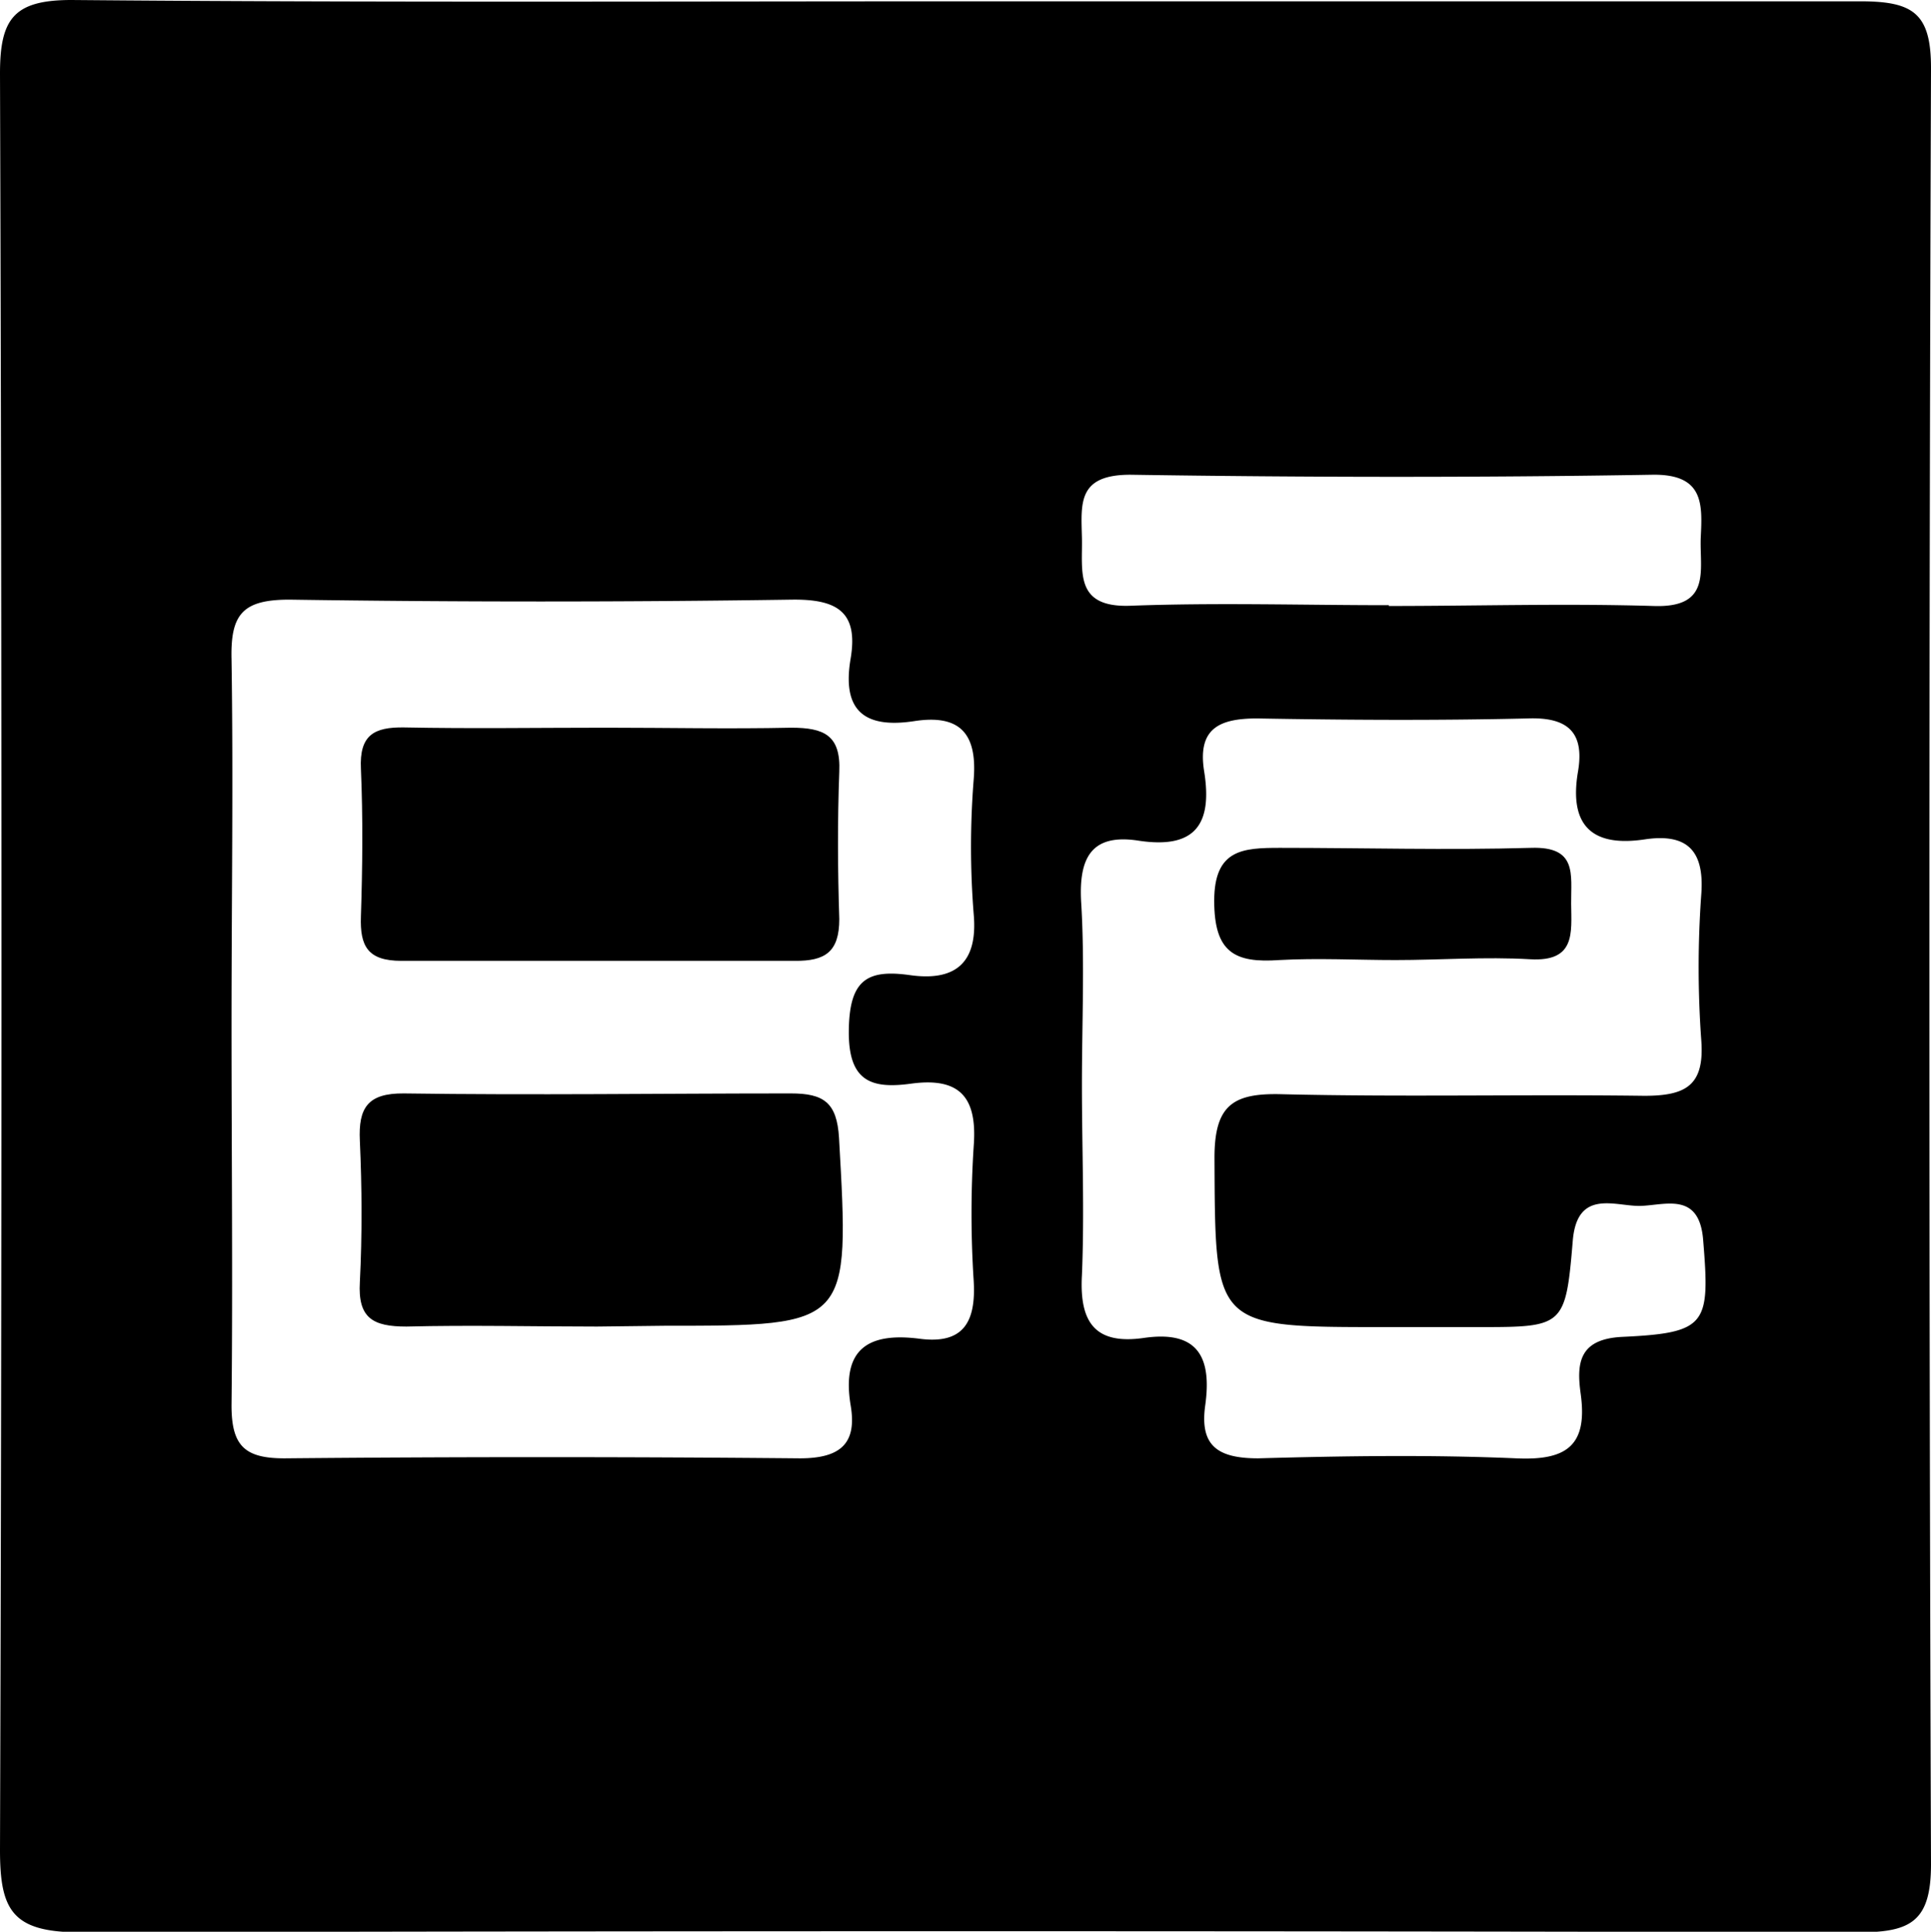
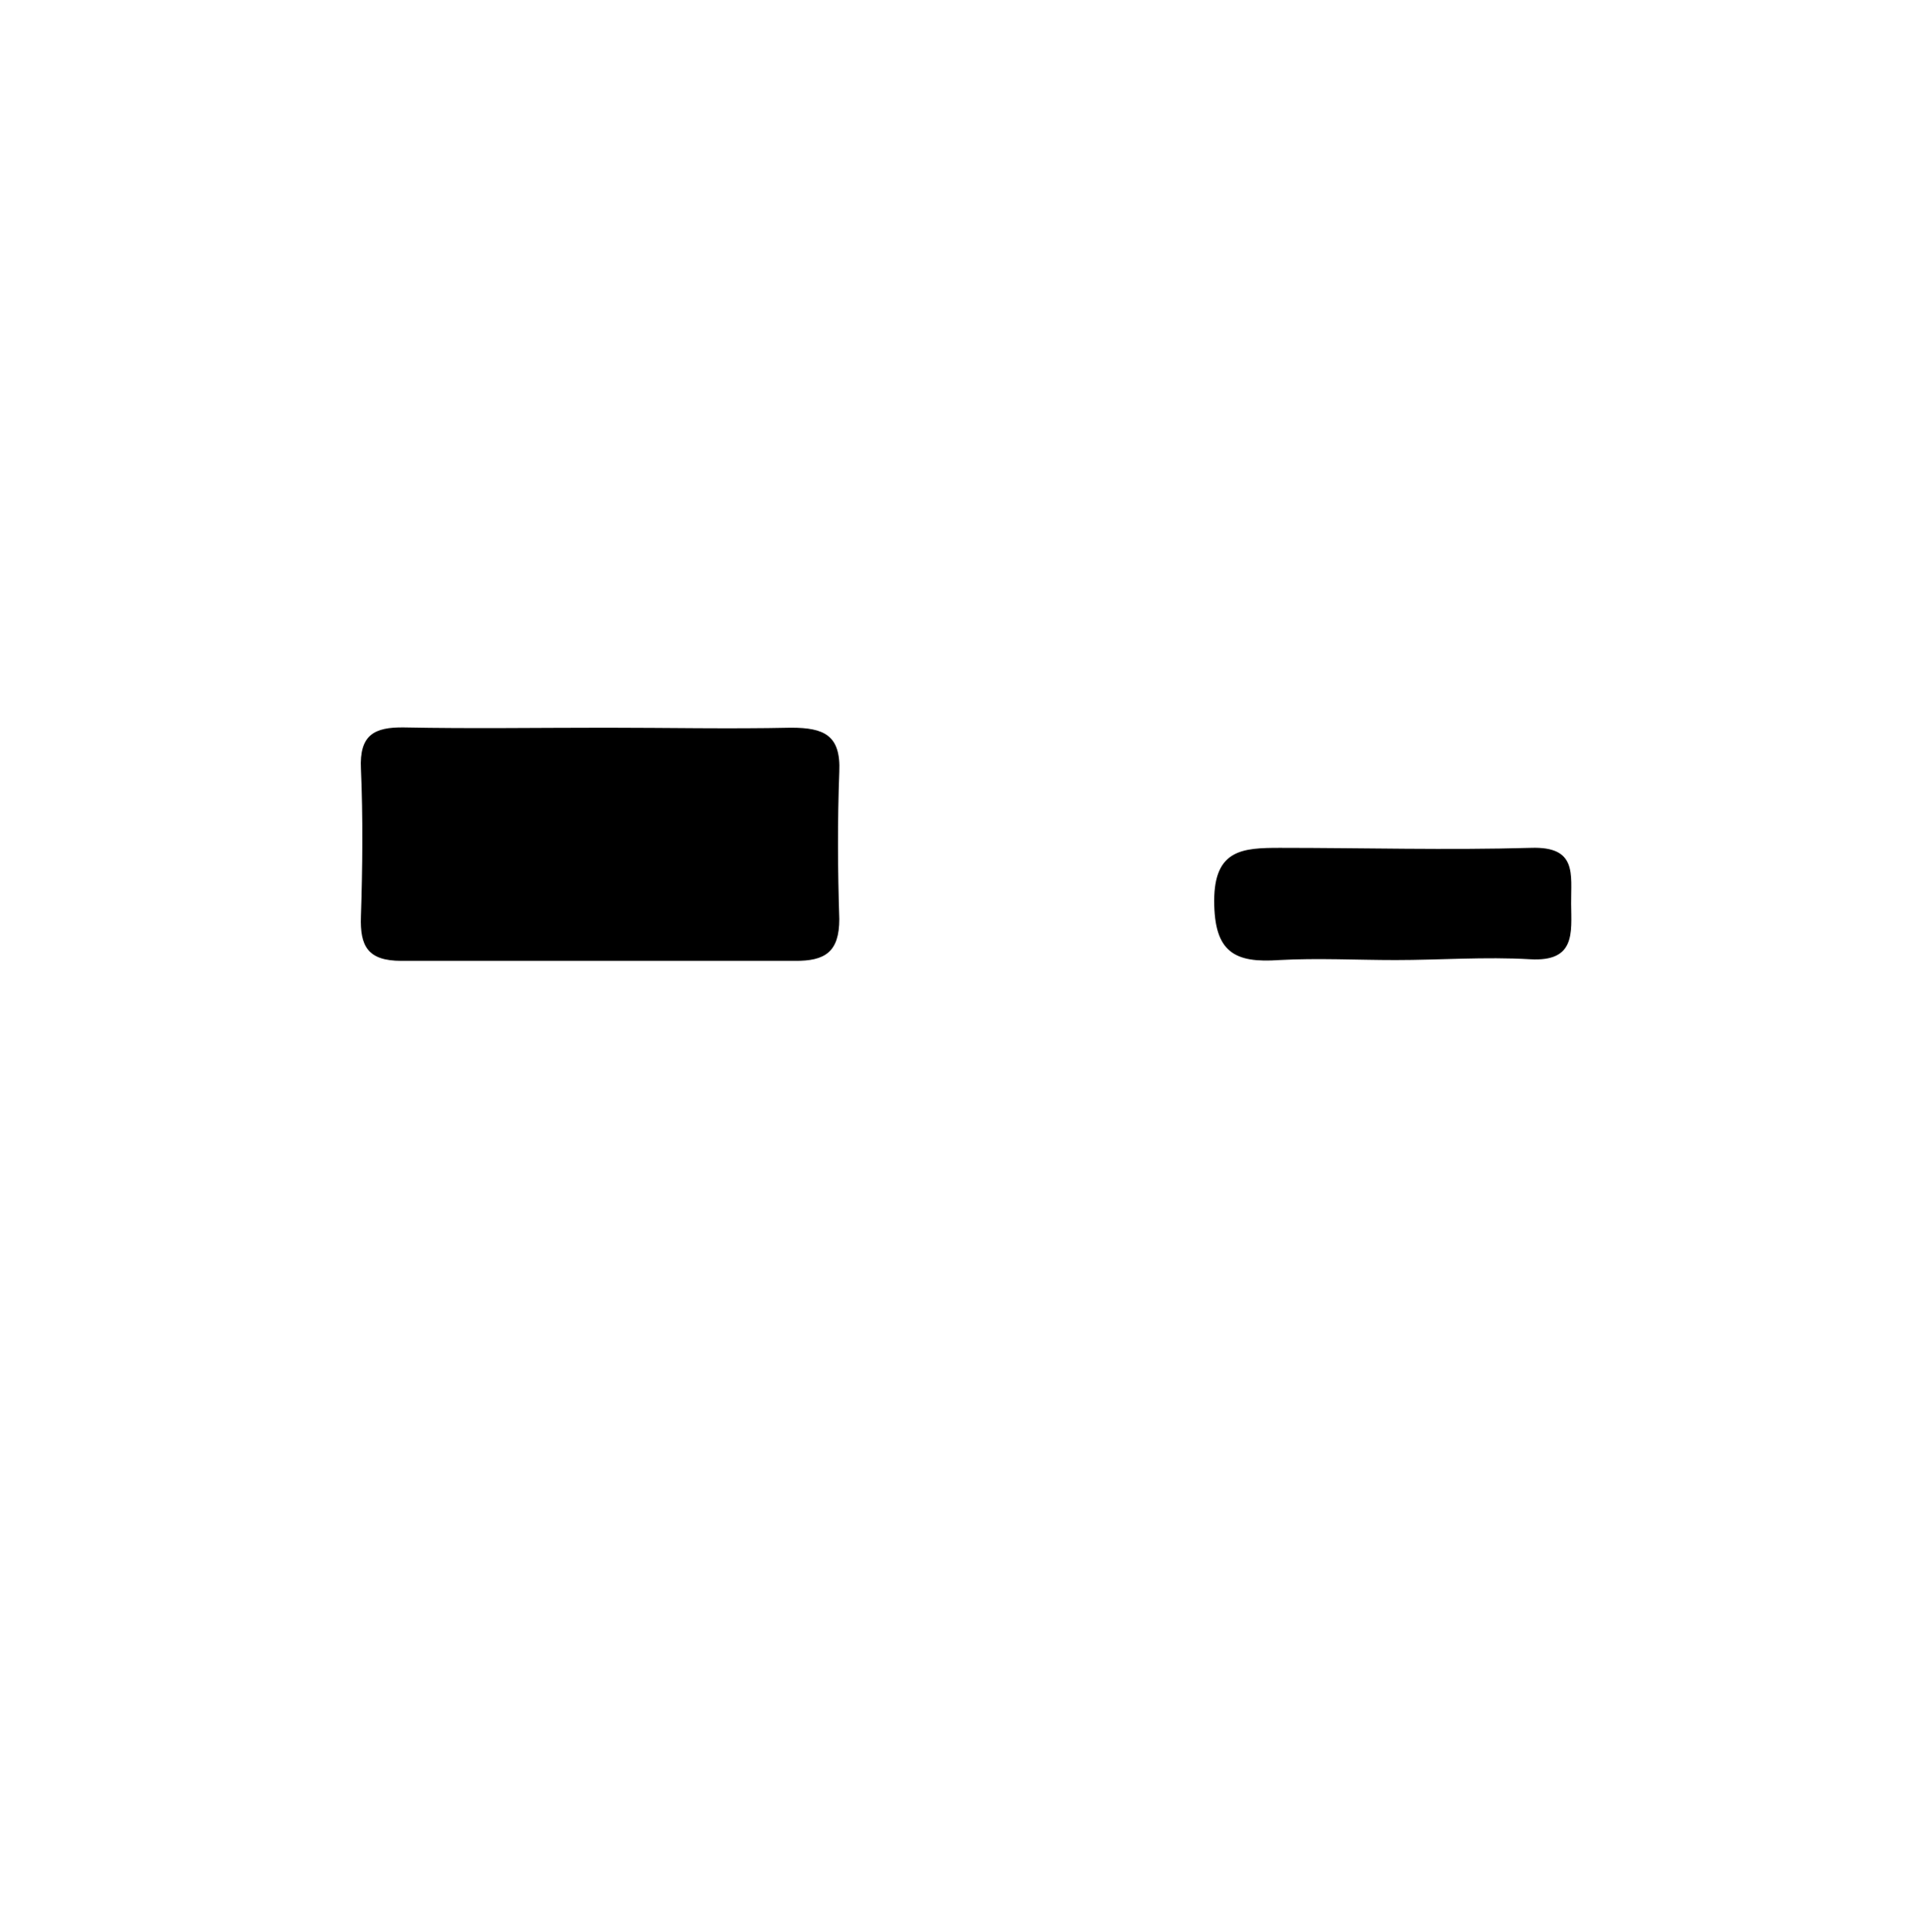
<svg xmlns="http://www.w3.org/2000/svg" id="Camada_1" data-name="Camada 1" width="72.98" height="73" viewBox="0 0 72.98 73">
  <g id="HjYOEl">
    <g>
-       <path d="M36.62.05c11.23,0,22.46,0,33.69,0,2,0,2.68.45,2.67,2.56q-.12,33.93,0,67.84c0,2.13-.74,2.57-2.69,2.57q-33.69-.08-67.37,0C.45,73,0,72.15,0,69.92Q.11,36.35,0,2.78C0,.72.51,0,2.7,0,14,.1,25.31.05,36.62.05ZM8.75,38.73c0,4.79.05,9.59,0,14.38,0,1.53.5,2,2,2q9.73-.09,19.48,0c1.56,0,2.16-.58,1.92-2-.35-2.12.65-2.77,2.6-2.52,1.66.22,2.14-.63,2.05-2.18a39.45,39.45,0,0,1,0-5.1c.14-1.83-.51-2.61-2.36-2.36-1.52.21-2.38-.09-2.36-2s.68-2.33,2.31-2.1,2.58-.38,2.41-2.3a32.16,32.16,0,0,1,0-5.1c.14-1.75-.54-2.46-2.24-2.2-1.89.29-2.75-.39-2.41-2.37.29-1.74-.49-2.24-2.21-2.22q-9.51.14-19,0c-1.77,0-2.23.55-2.19,2.25C8.82,29.45,8.75,34.09,8.75,38.73ZM40.89,41c0,2.39.1,4.8,0,7.19-.1,1.81.52,2.63,2.34,2.37,2.07-.3,2.57.76,2.32,2.55-.21,1.51.45,2,2,2,3.25-.09,6.51-.14,9.75,0,1.92.09,2.71-.49,2.44-2.44-.16-1.15-.07-2.07,1.57-2.15,3.21-.15,3.32-.47,3.06-3.65-.14-1.84-1.42-1.33-2.36-1.3s-2.41-.68-2.57,1.33c-.27,3.25-.35,3.25-3.59,3.25H52.29c-6.44,0-6.36,0-6.39-6.4,0-2,.71-2.45,2.55-2.4,4.56.11,9.13,0,13.69.06,1.55,0,2.28-.37,2.16-2.07a38.35,38.35,0,0,1,0-5.57c.12-1.68-.59-2.28-2.14-2.05-2,.3-2.87-.53-2.52-2.57.25-1.49-.4-2.06-1.92-2-3.41.08-6.81.06-10.21,0-1.43,0-2.26.38-2,2,.32,2-.34,2.94-2.47,2.62-1.78-.28-2.27.63-2.18,2.3C41,36.32,40.89,38.65,40.89,41Zm11.6-18.1c3.33,0,6.66-.1,10,0,2.23.08,1.73-1.38,1.79-2.62s.11-2.37-1.83-2.34c-6.58.11-13.16.1-19.73,0-2,0-1.86,1.08-1.83,2.37s-.3,2.67,1.86,2.58C46,22.77,49.24,22.87,52.49,22.87Z" />
      <path d="M22.9,27.5c2.33,0,4.65.05,7,0,1.24,0,1.88.28,1.82,1.66-.07,1.86-.06,3.72,0,5.57,0,1.25-.54,1.59-1.68,1.58-5,0-9.91,0-14.87,0-1.27,0-1.57-.55-1.53-1.68.06-1.86.08-3.72,0-5.58-.06-1.26.48-1.58,1.64-1.56C17.79,27.54,20.35,27.5,22.9,27.5Z" />
-       <path d="M22.56,50.13c-2.4,0-4.8-.06-7.2,0-1.27,0-1.84-.32-1.76-1.68.09-1.78.08-3.56,0-5.34-.06-1.25.3-1.8,1.66-1.79,4.88.07,9.75,0,14.63,0,1.24,0,1.74.34,1.82,1.68.4,7.1.44,7.1-6.6,7.1Z" />
+       <path d="M22.56,50.13Z" />
      <path d="M52.74,36.28c-1.46,0-2.93-.08-4.39,0-1.69.12-2.46-.29-2.46-2.24s1.09-2,2.49-2c3.16,0,6.32.09,9.48,0,1.76-.06,1.51,1,1.52,2.11s.17,2.2-1.55,2.1S54.44,36.28,52.74,36.28Z" />
    </g>
  </g>
</svg>